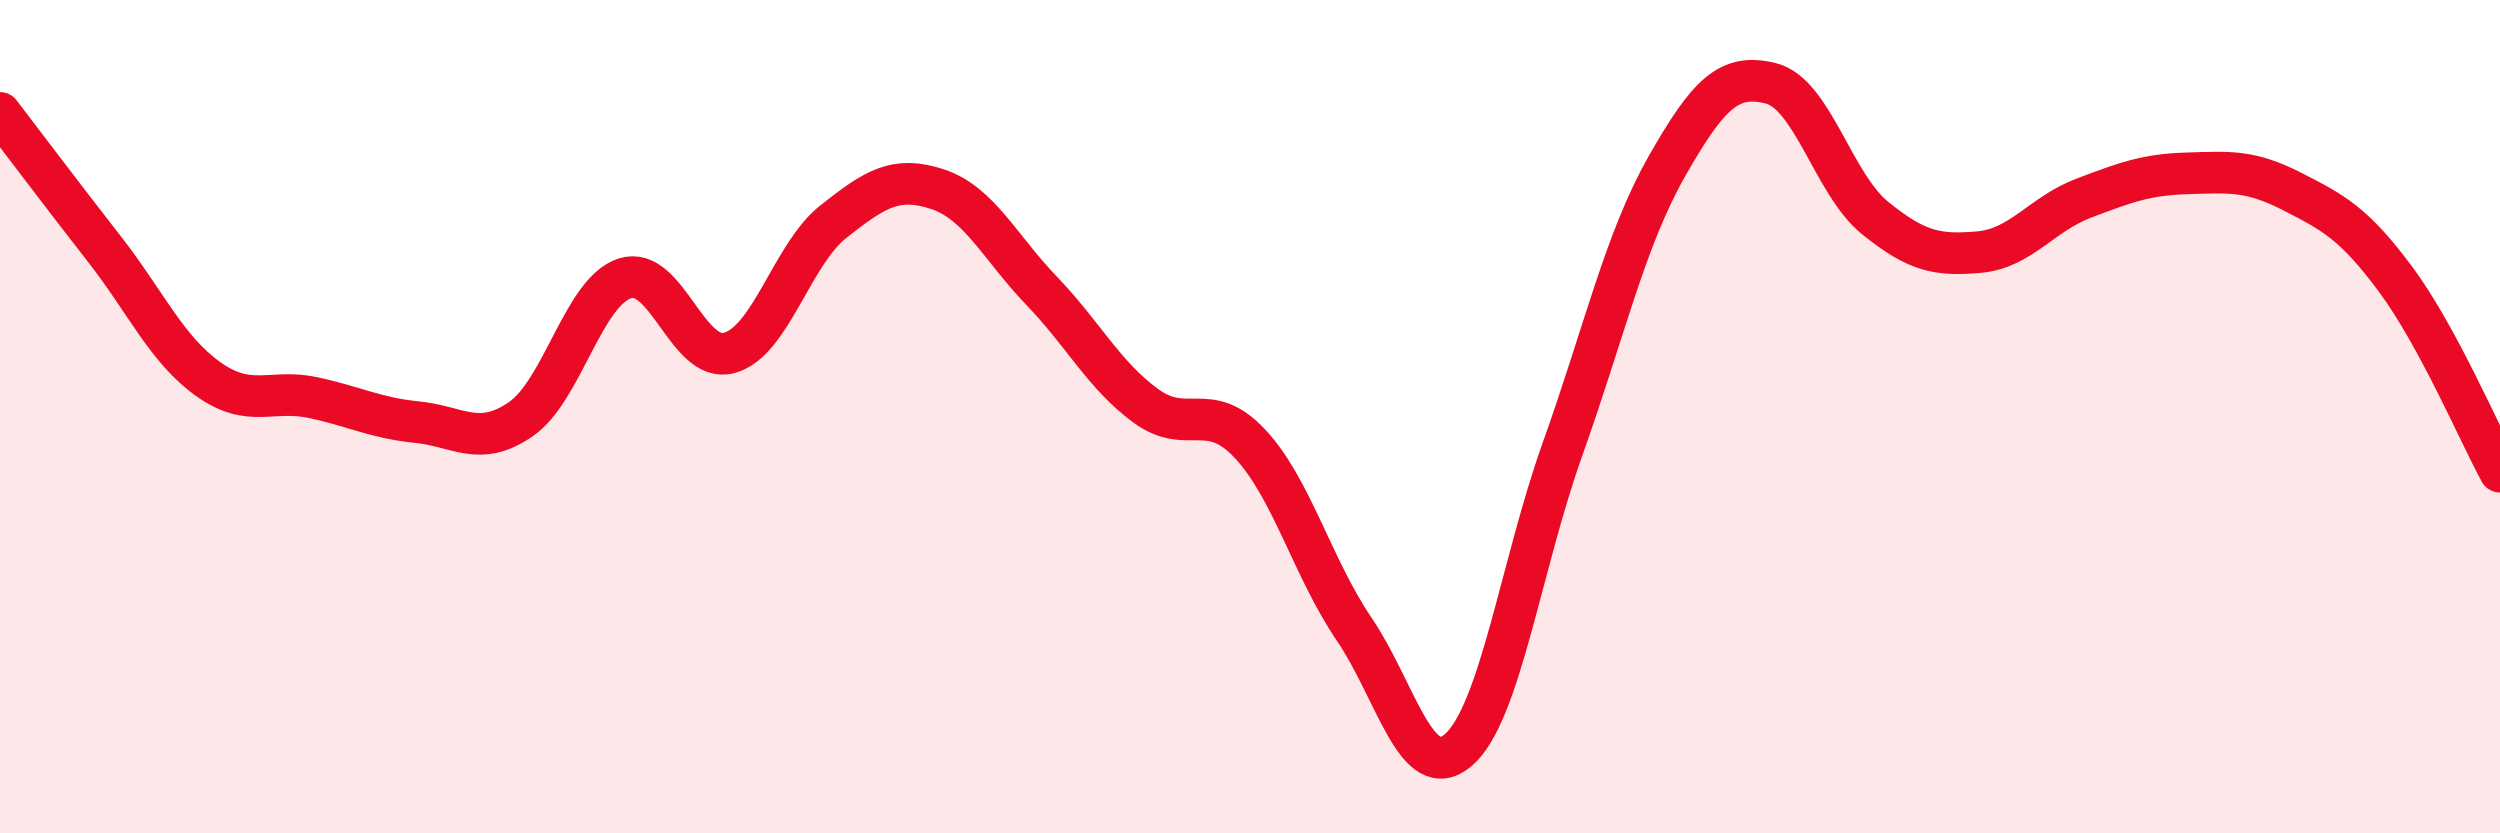
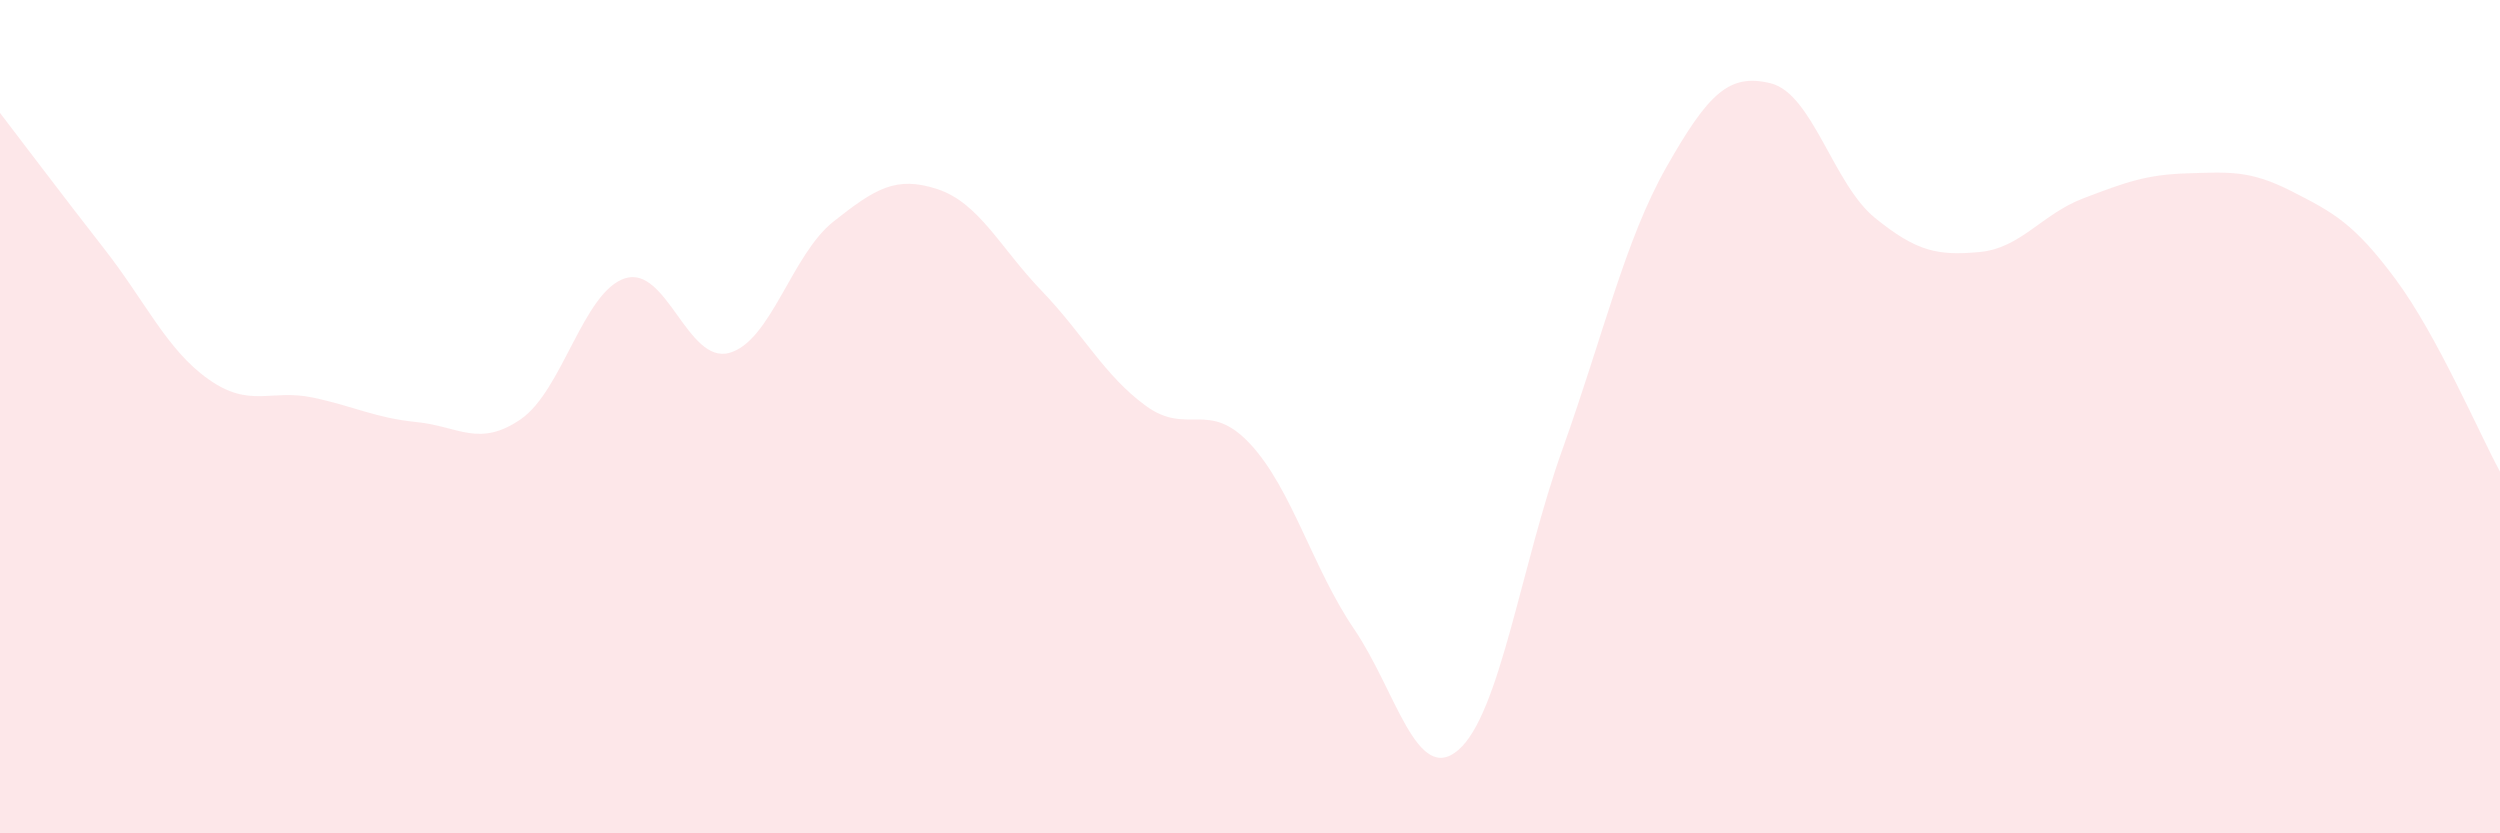
<svg xmlns="http://www.w3.org/2000/svg" width="60" height="20" viewBox="0 0 60 20">
  <path d="M 0,2.71 C 0.5,3.36 1.5,4.69 2.5,5.97 C 3.5,7.25 4,8.39 5,9.1 C 6,9.81 6.5,9.33 7.5,9.54 C 8.5,9.75 9,10.03 10,10.13 C 11,10.23 11.5,10.75 12.5,10.06 C 13.5,9.37 14,7 15,6.68 C 16,6.36 16.5,8.74 17.5,8.47 C 18.5,8.2 19,6.11 20,5.32 C 21,4.53 21.5,4.21 22.5,4.54 C 23.5,4.87 24,5.94 25,6.98 C 26,8.02 26.5,9.01 27.5,9.74 C 28.5,10.47 29,9.58 30,10.65 C 31,11.72 31.5,13.63 32.5,15.1 C 33.5,16.57 34,18.86 35,18 C 36,17.14 36.5,13.58 37.5,10.78 C 38.5,7.98 39,5.76 40,4 C 41,2.24 41.5,1.75 42.5,2 C 43.5,2.25 44,4.42 45,5.23 C 46,6.04 46.5,6.14 47.5,6.05 C 48.5,5.96 49,5.14 50,4.76 C 51,4.38 51.5,4.19 52.5,4.16 C 53.5,4.13 54,4.08 55,4.59 C 56,5.1 56.5,5.36 57.5,6.71 C 58.5,8.06 59.5,10.4 60,11.32L60 20L0 20Z" fill="#EB0A25" opacity="0.1" stroke-linecap="round" stroke-linejoin="round" />
-   <path d="M 0,2.71 C 0.5,3.36 1.5,4.69 2.5,5.97 C 3.5,7.25 4,8.39 5,9.1 C 6,9.81 6.5,9.33 7.5,9.54 C 8.5,9.75 9,10.03 10,10.13 C 11,10.23 11.5,10.75 12.5,10.06 C 13.5,9.37 14,7 15,6.68 C 16,6.36 16.5,8.74 17.5,8.47 C 18.5,8.2 19,6.11 20,5.32 C 21,4.53 21.5,4.21 22.5,4.54 C 23.5,4.87 24,5.94 25,6.98 C 26,8.02 26.5,9.01 27.5,9.74 C 28.5,10.47 29,9.58 30,10.65 C 31,11.72 31.5,13.63 32.5,15.1 C 33.5,16.57 34,18.86 35,18 C 36,17.14 36.5,13.58 37.5,10.78 C 38.5,7.98 39,5.76 40,4 C 41,2.24 41.5,1.75 42.5,2 C 43.5,2.25 44,4.42 45,5.23 C 46,6.04 46.5,6.14 47.5,6.05 C 48.5,5.96 49,5.14 50,4.76 C 51,4.38 51.5,4.19 52.5,4.16 C 53.5,4.13 54,4.08 55,4.59 C 56,5.1 56.5,5.36 57.5,6.71 C 58.5,8.06 59.5,10.4 60,11.32" stroke="#EB0A25" stroke-width="1" fill="none" stroke-linecap="round" stroke-linejoin="round" />
</svg>